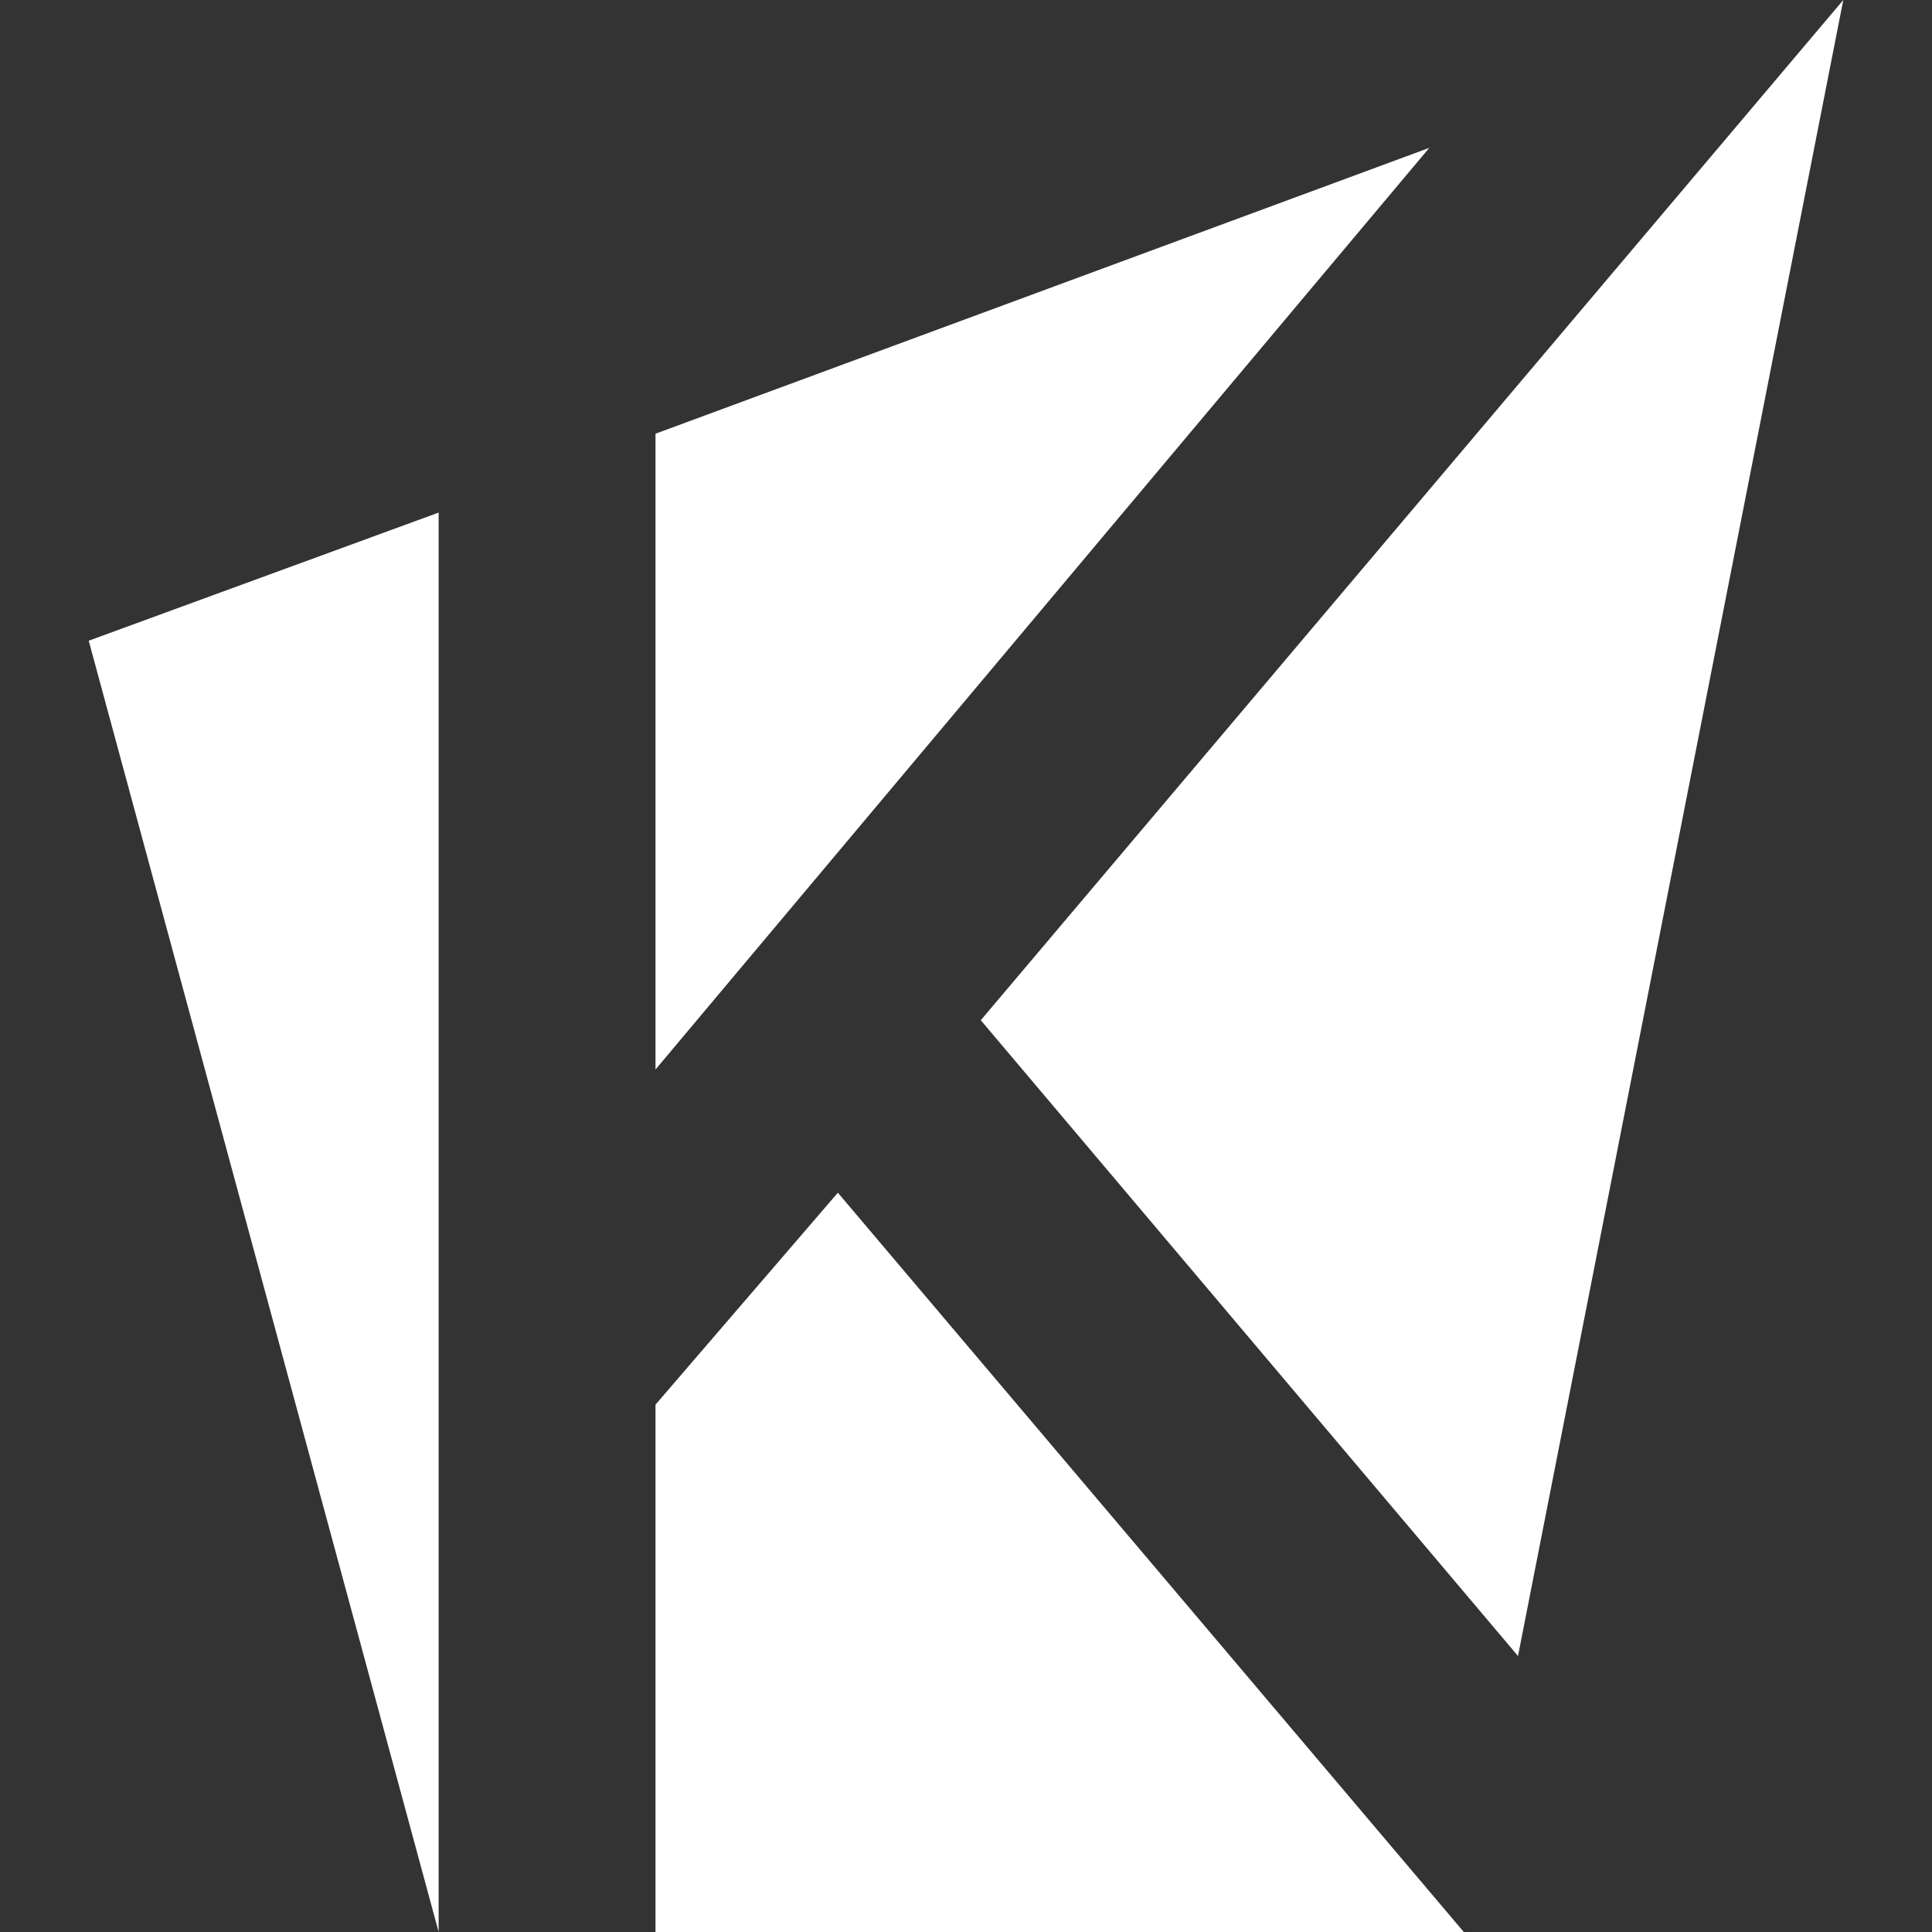
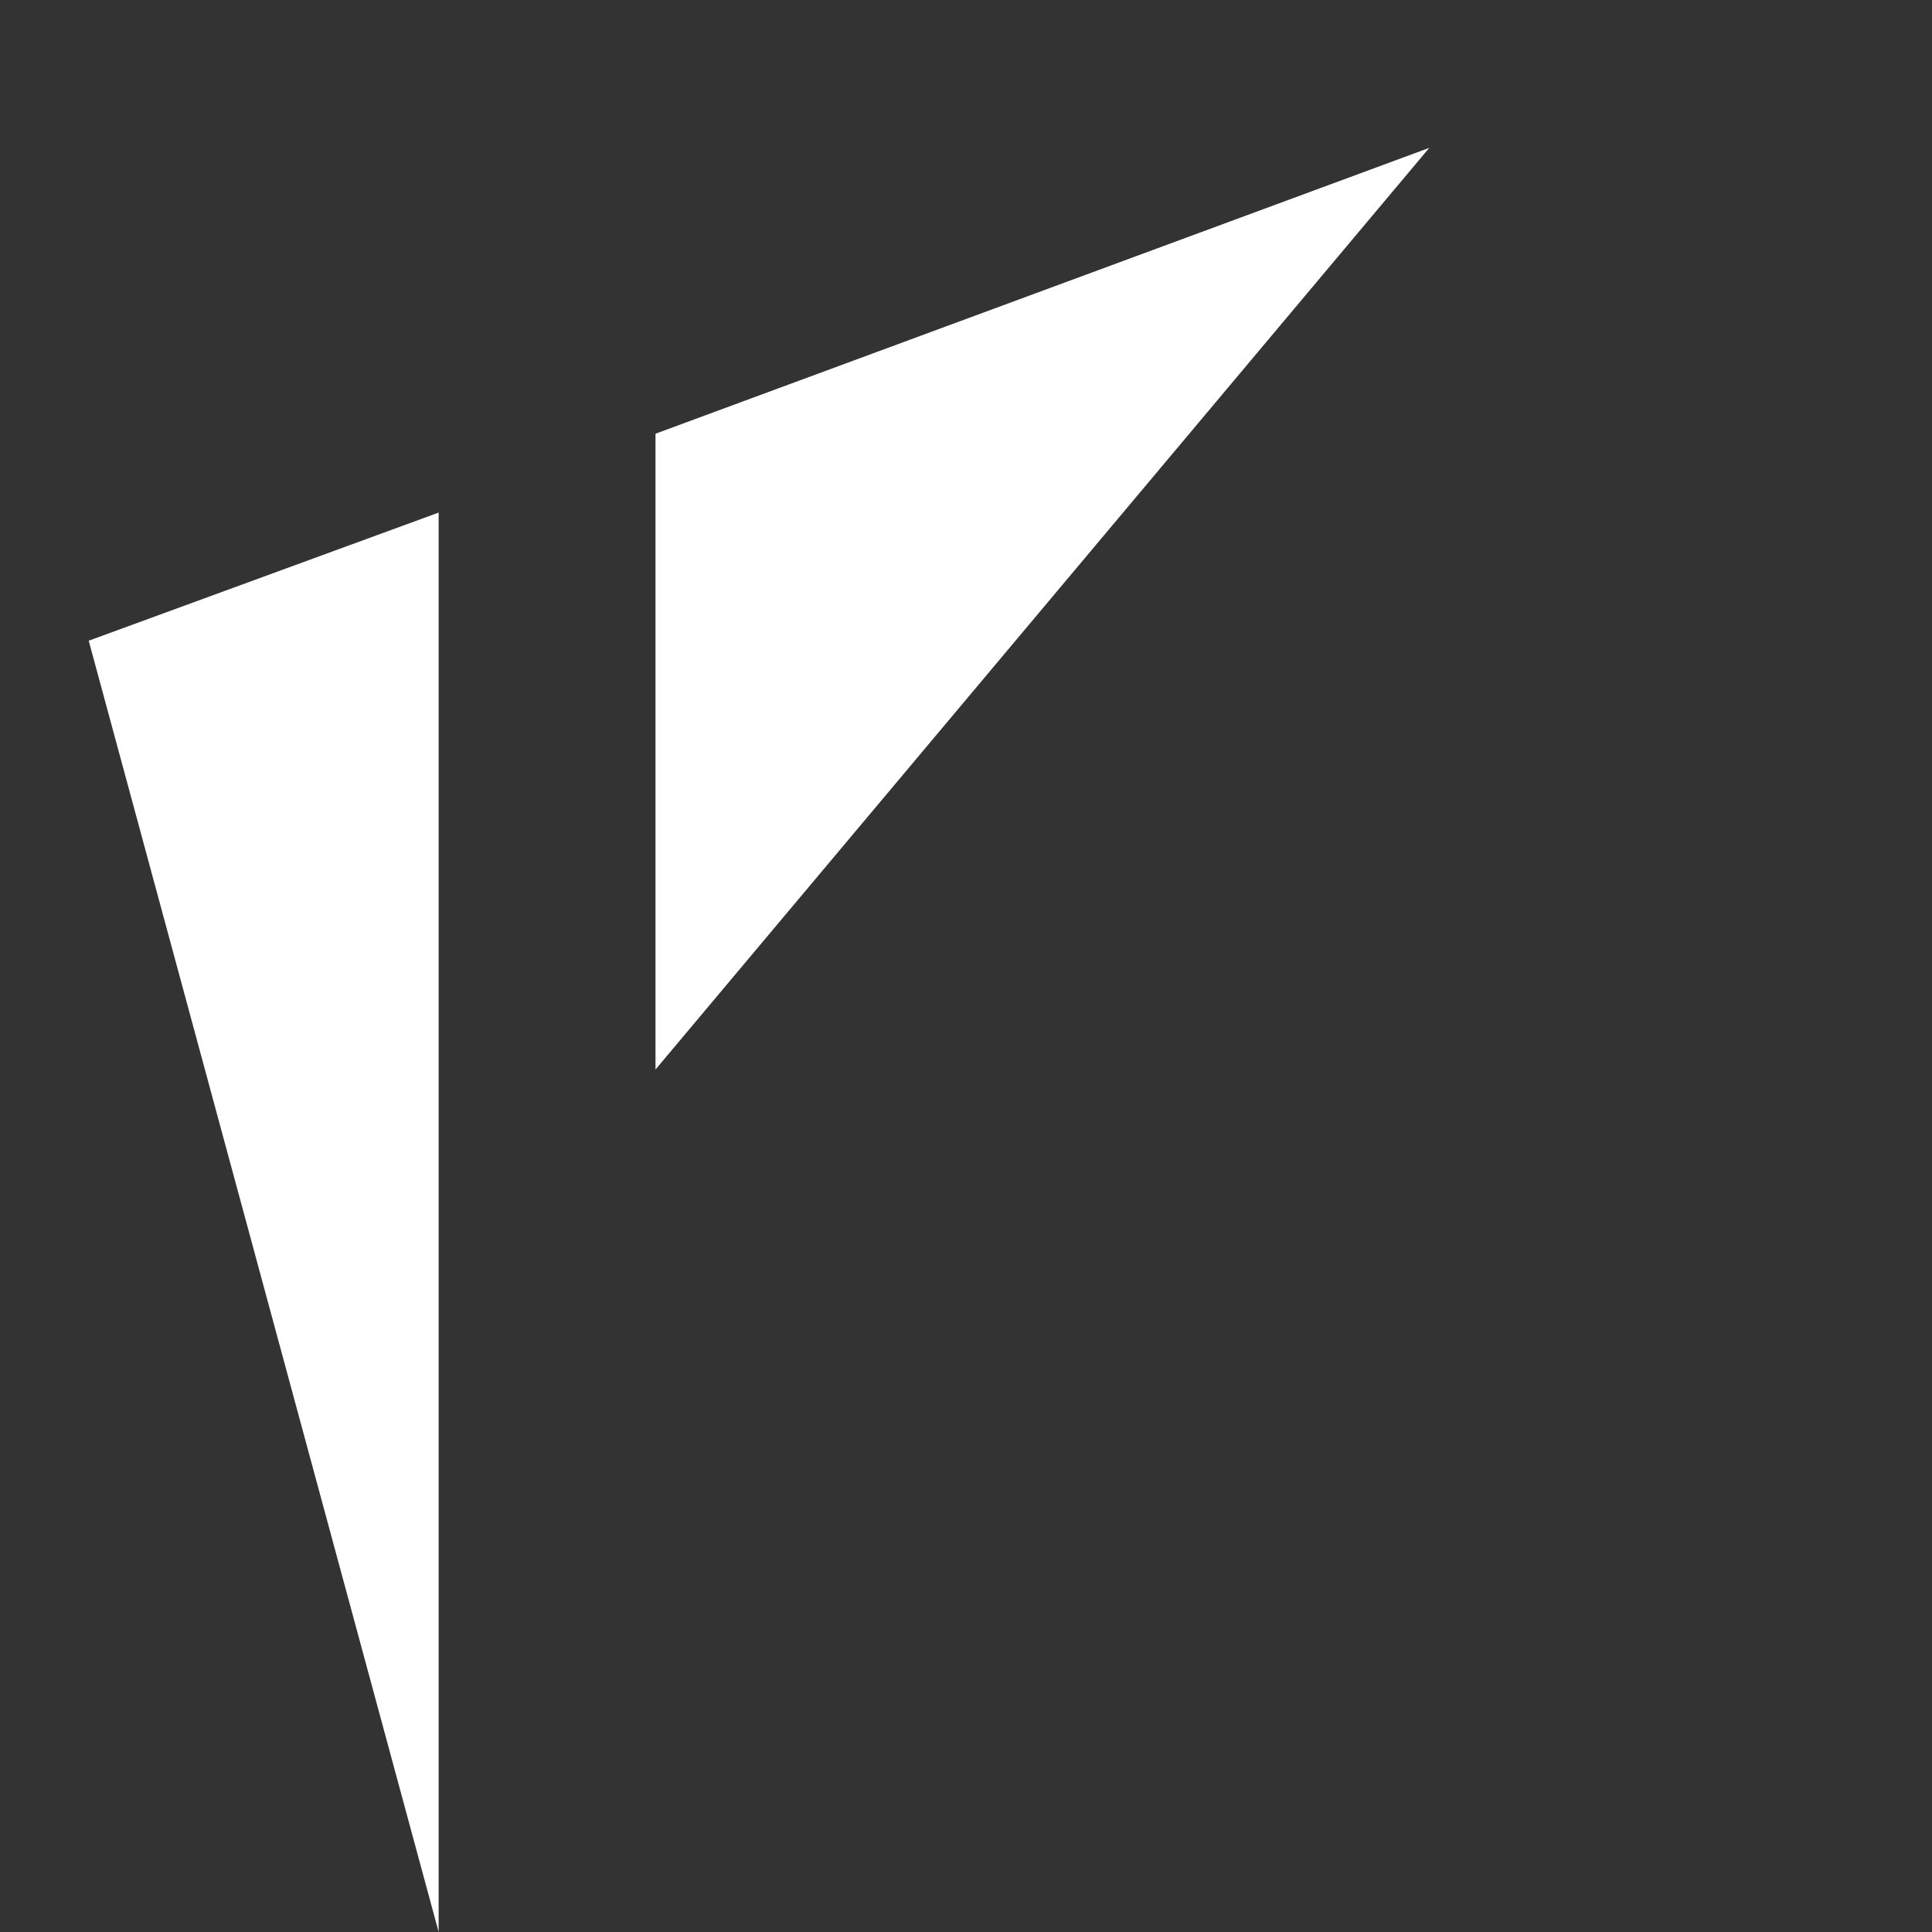
<svg xmlns="http://www.w3.org/2000/svg" version="1.1" id="Layer_1" x="0px" y="0px" viewBox="0 0 39.2 39.2" style="enable-background:new 0 0 39.2 39.2;" xml:space="preserve">
  <rect x="0" y="0" width="39.2" height="39.2" fill="#333333" stroke="none" />
  <style type="text/css">
	.st0{fill:#fff;}
</style>
  <g>
    <polyline class="st0" points="13.3,21.7 13.3,8.8 29,3 13.3,21.7  " />
-     <polyline class="st0" points="29.7,39.2 13.3,39.2 13.3,28.5 17,24.2 29.7,39.2  " />
-     <polyline class="st0" points="30.8,33.6 19.9,20.7 37.4,0 30.8,33.6  " />
    <polyline class="st0" points="8.9,39.2 1.8,13 8.9,10.4 8.9,39.2  " />
  </g>
</svg>